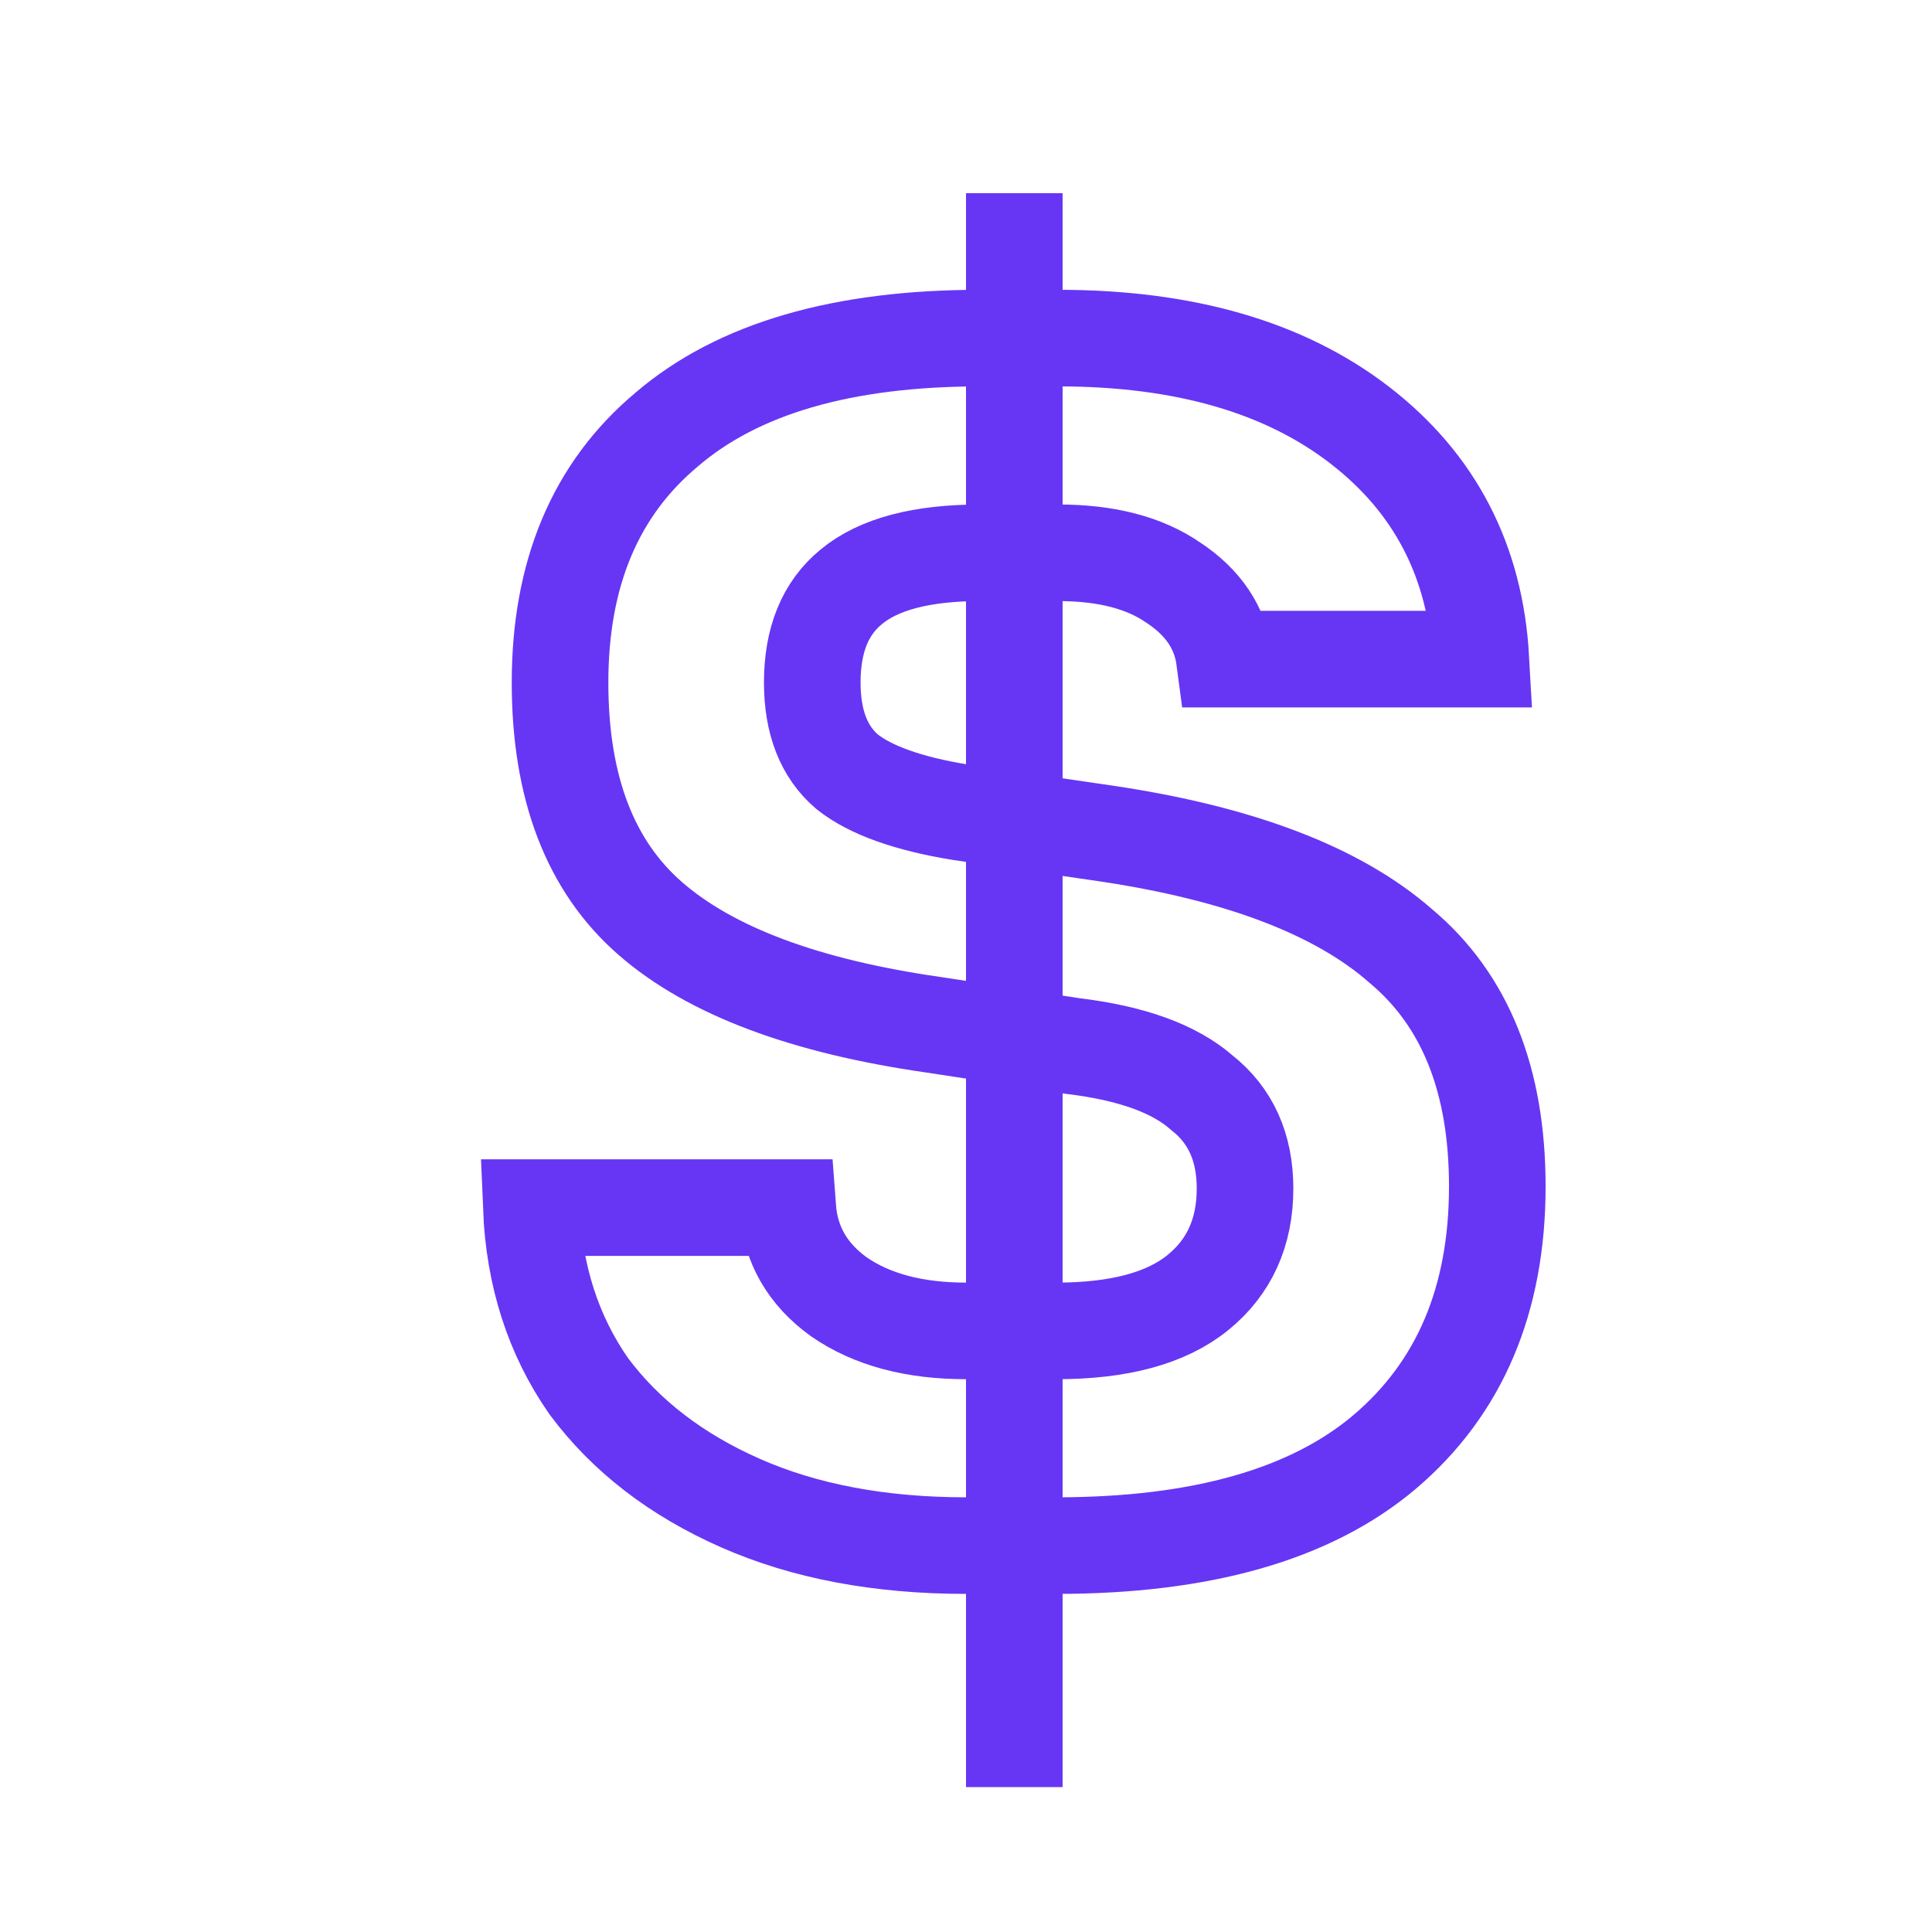
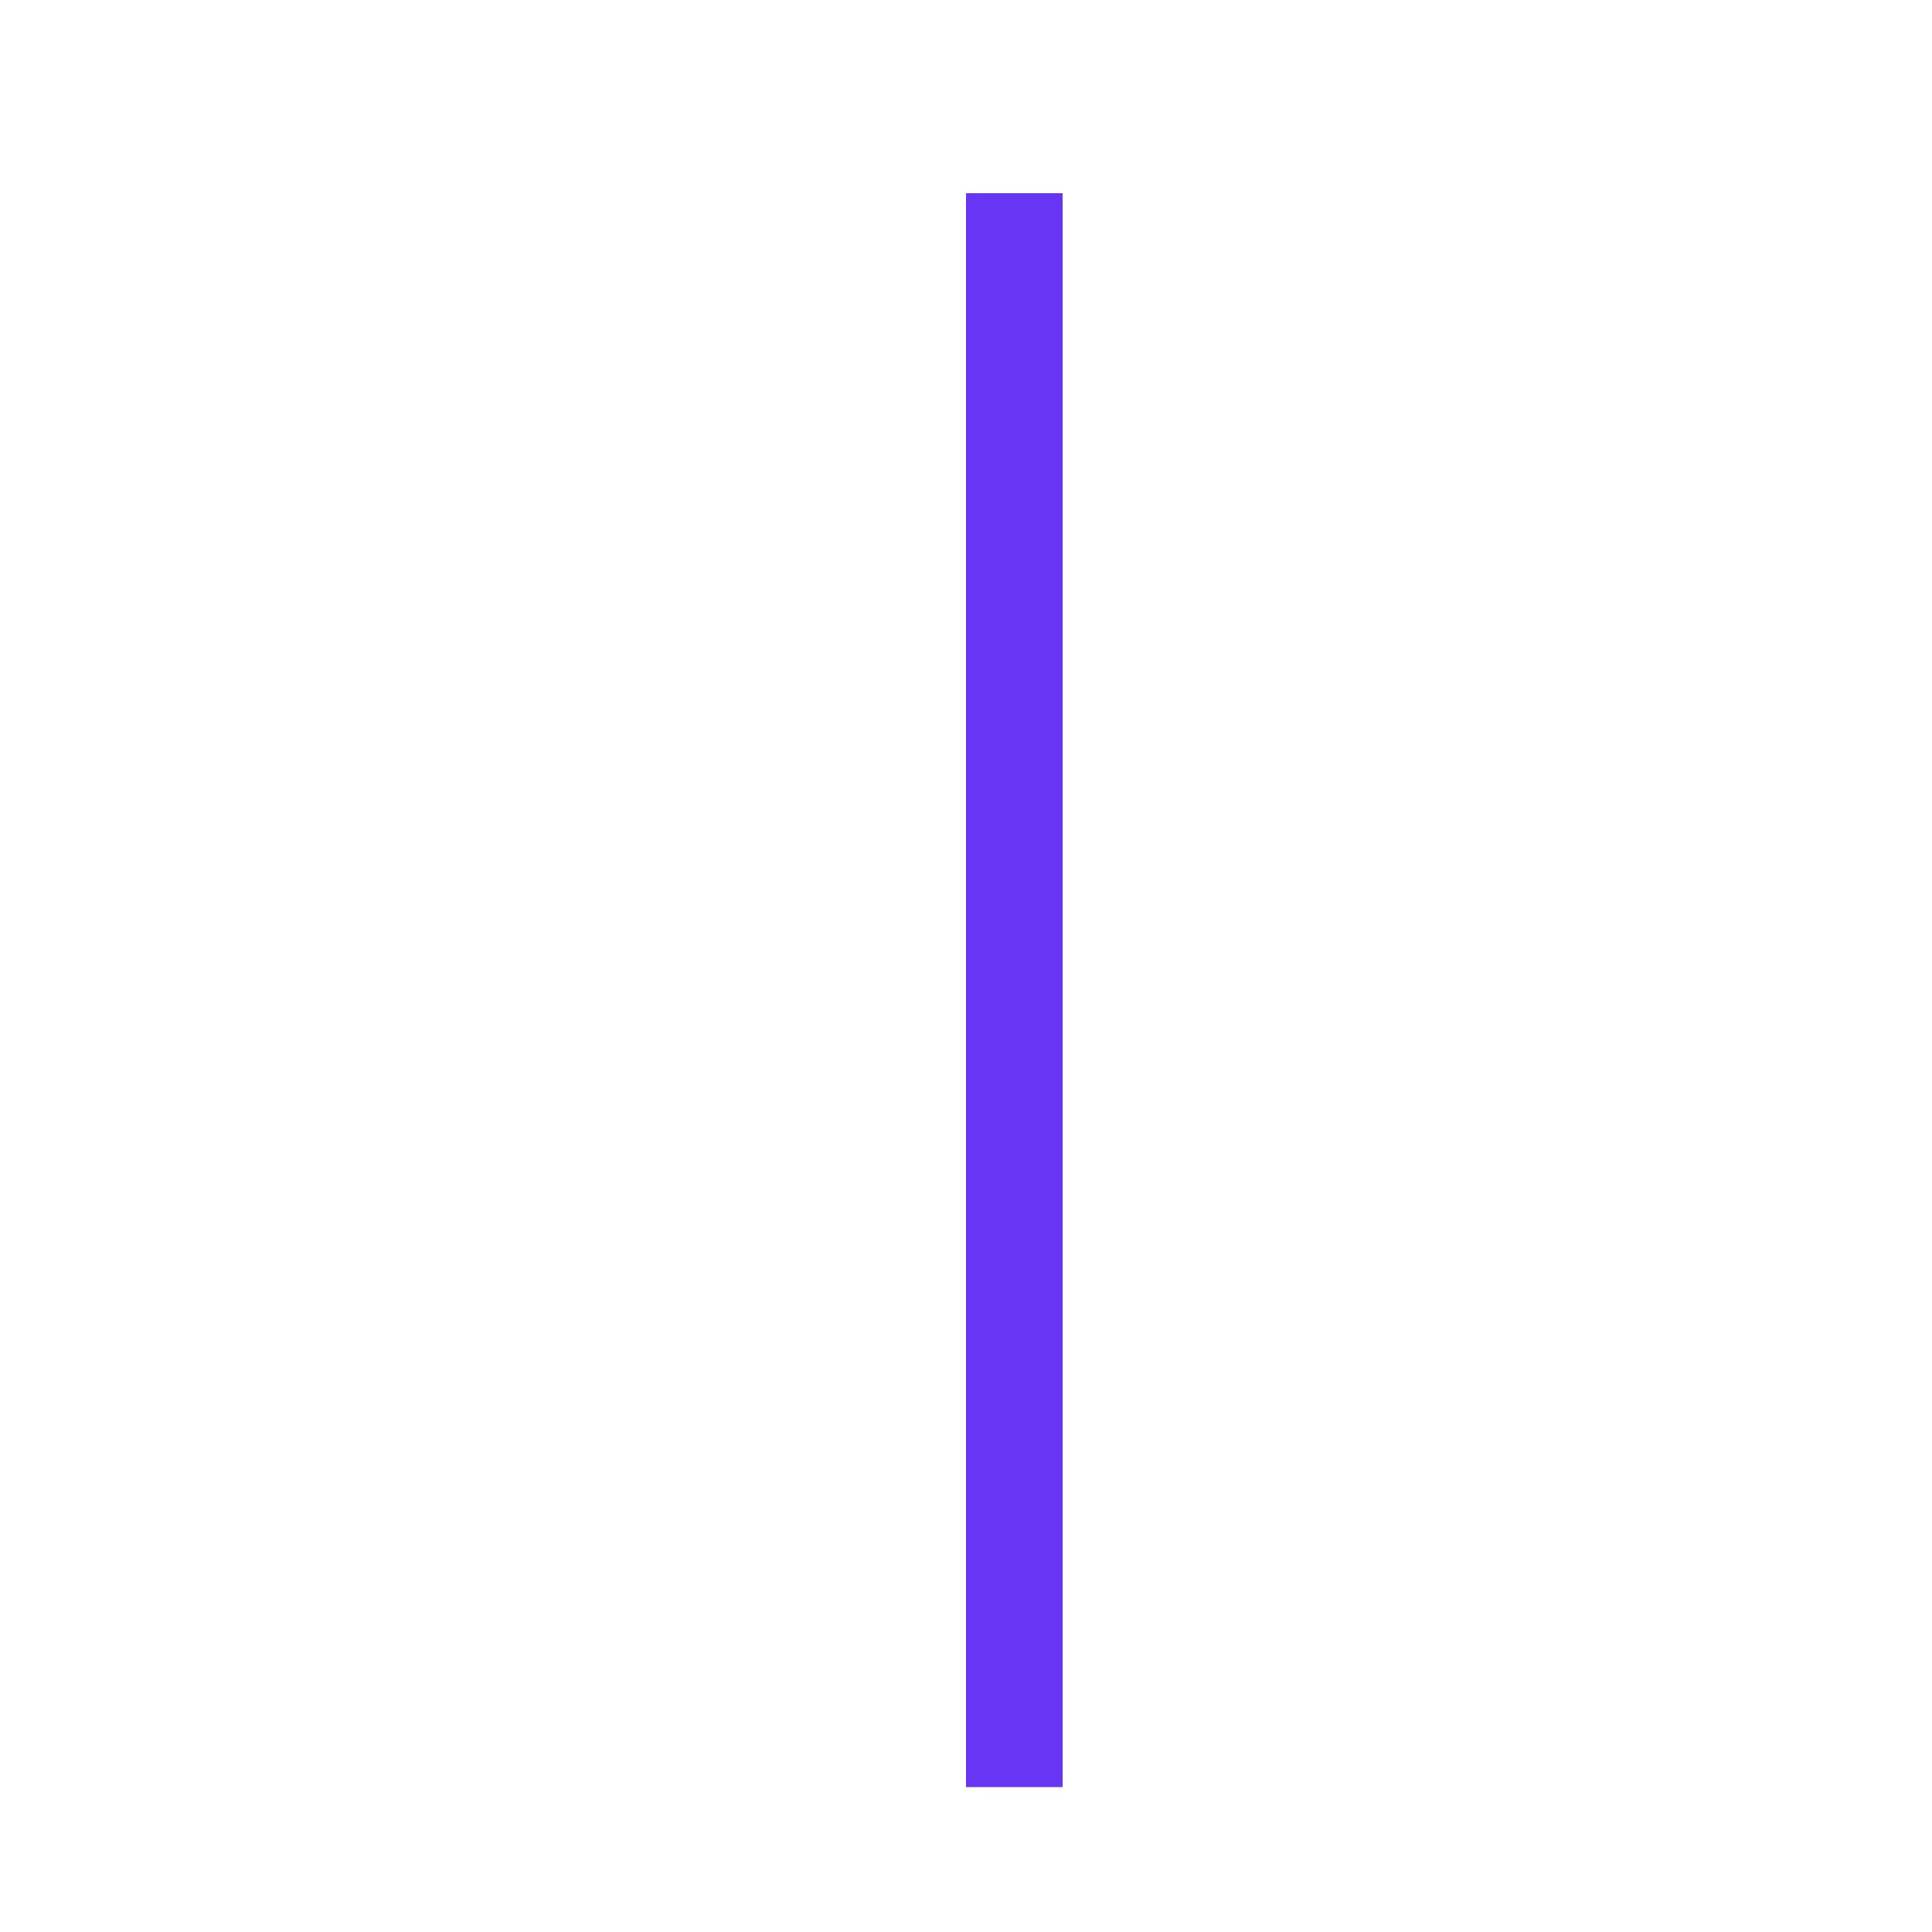
<svg xmlns="http://www.w3.org/2000/svg" width="40" height="40" viewBox="0 0 40 40" fill="none">
  <line x1="21" y1="4" x2="21" y2="37" stroke="#6736F4" stroke-width="2" />
-   <path d="M20.002 32C18.219 32 16.662 31.707 15.331 31.12C14.001 30.533 12.953 29.726 12.189 28.699C11.453 27.643 11.057 26.41 11 25.002H16.308C16.364 25.765 16.718 26.381 17.369 26.85C18.049 27.32 18.926 27.555 20.002 27.555H21.87C23.173 27.555 24.149 27.291 24.8 26.762C25.451 26.234 25.777 25.515 25.777 24.606C25.777 23.755 25.48 23.095 24.885 22.625C24.319 22.126 23.427 21.803 22.21 21.657L19.323 21.216C16.662 20.835 14.708 20.102 13.463 19.016C12.217 17.93 11.595 16.302 11.595 14.13C11.595 11.871 12.331 10.125 13.803 8.893C15.275 7.631 17.44 7 20.299 7H21.913C24.517 7 26.598 7.602 28.155 8.805C29.712 10.008 30.547 11.621 30.66 13.646H25.352C25.267 13.001 24.914 12.472 24.291 12.062C23.696 11.651 22.904 11.445 21.913 11.445H20.299C19.082 11.445 18.19 11.68 17.624 12.15C17.086 12.59 16.817 13.25 16.817 14.13C16.817 14.952 17.058 15.568 17.539 15.979C18.02 16.36 18.799 16.639 19.875 16.815L22.89 17.255C25.664 17.666 27.702 18.444 29.004 19.588C30.335 20.703 31 22.361 31 24.562C31 26.909 30.221 28.743 28.665 30.063C27.136 31.355 24.871 32 21.87 32H20.002Z" stroke="#6736F4" stroke-width="2" />
</svg>